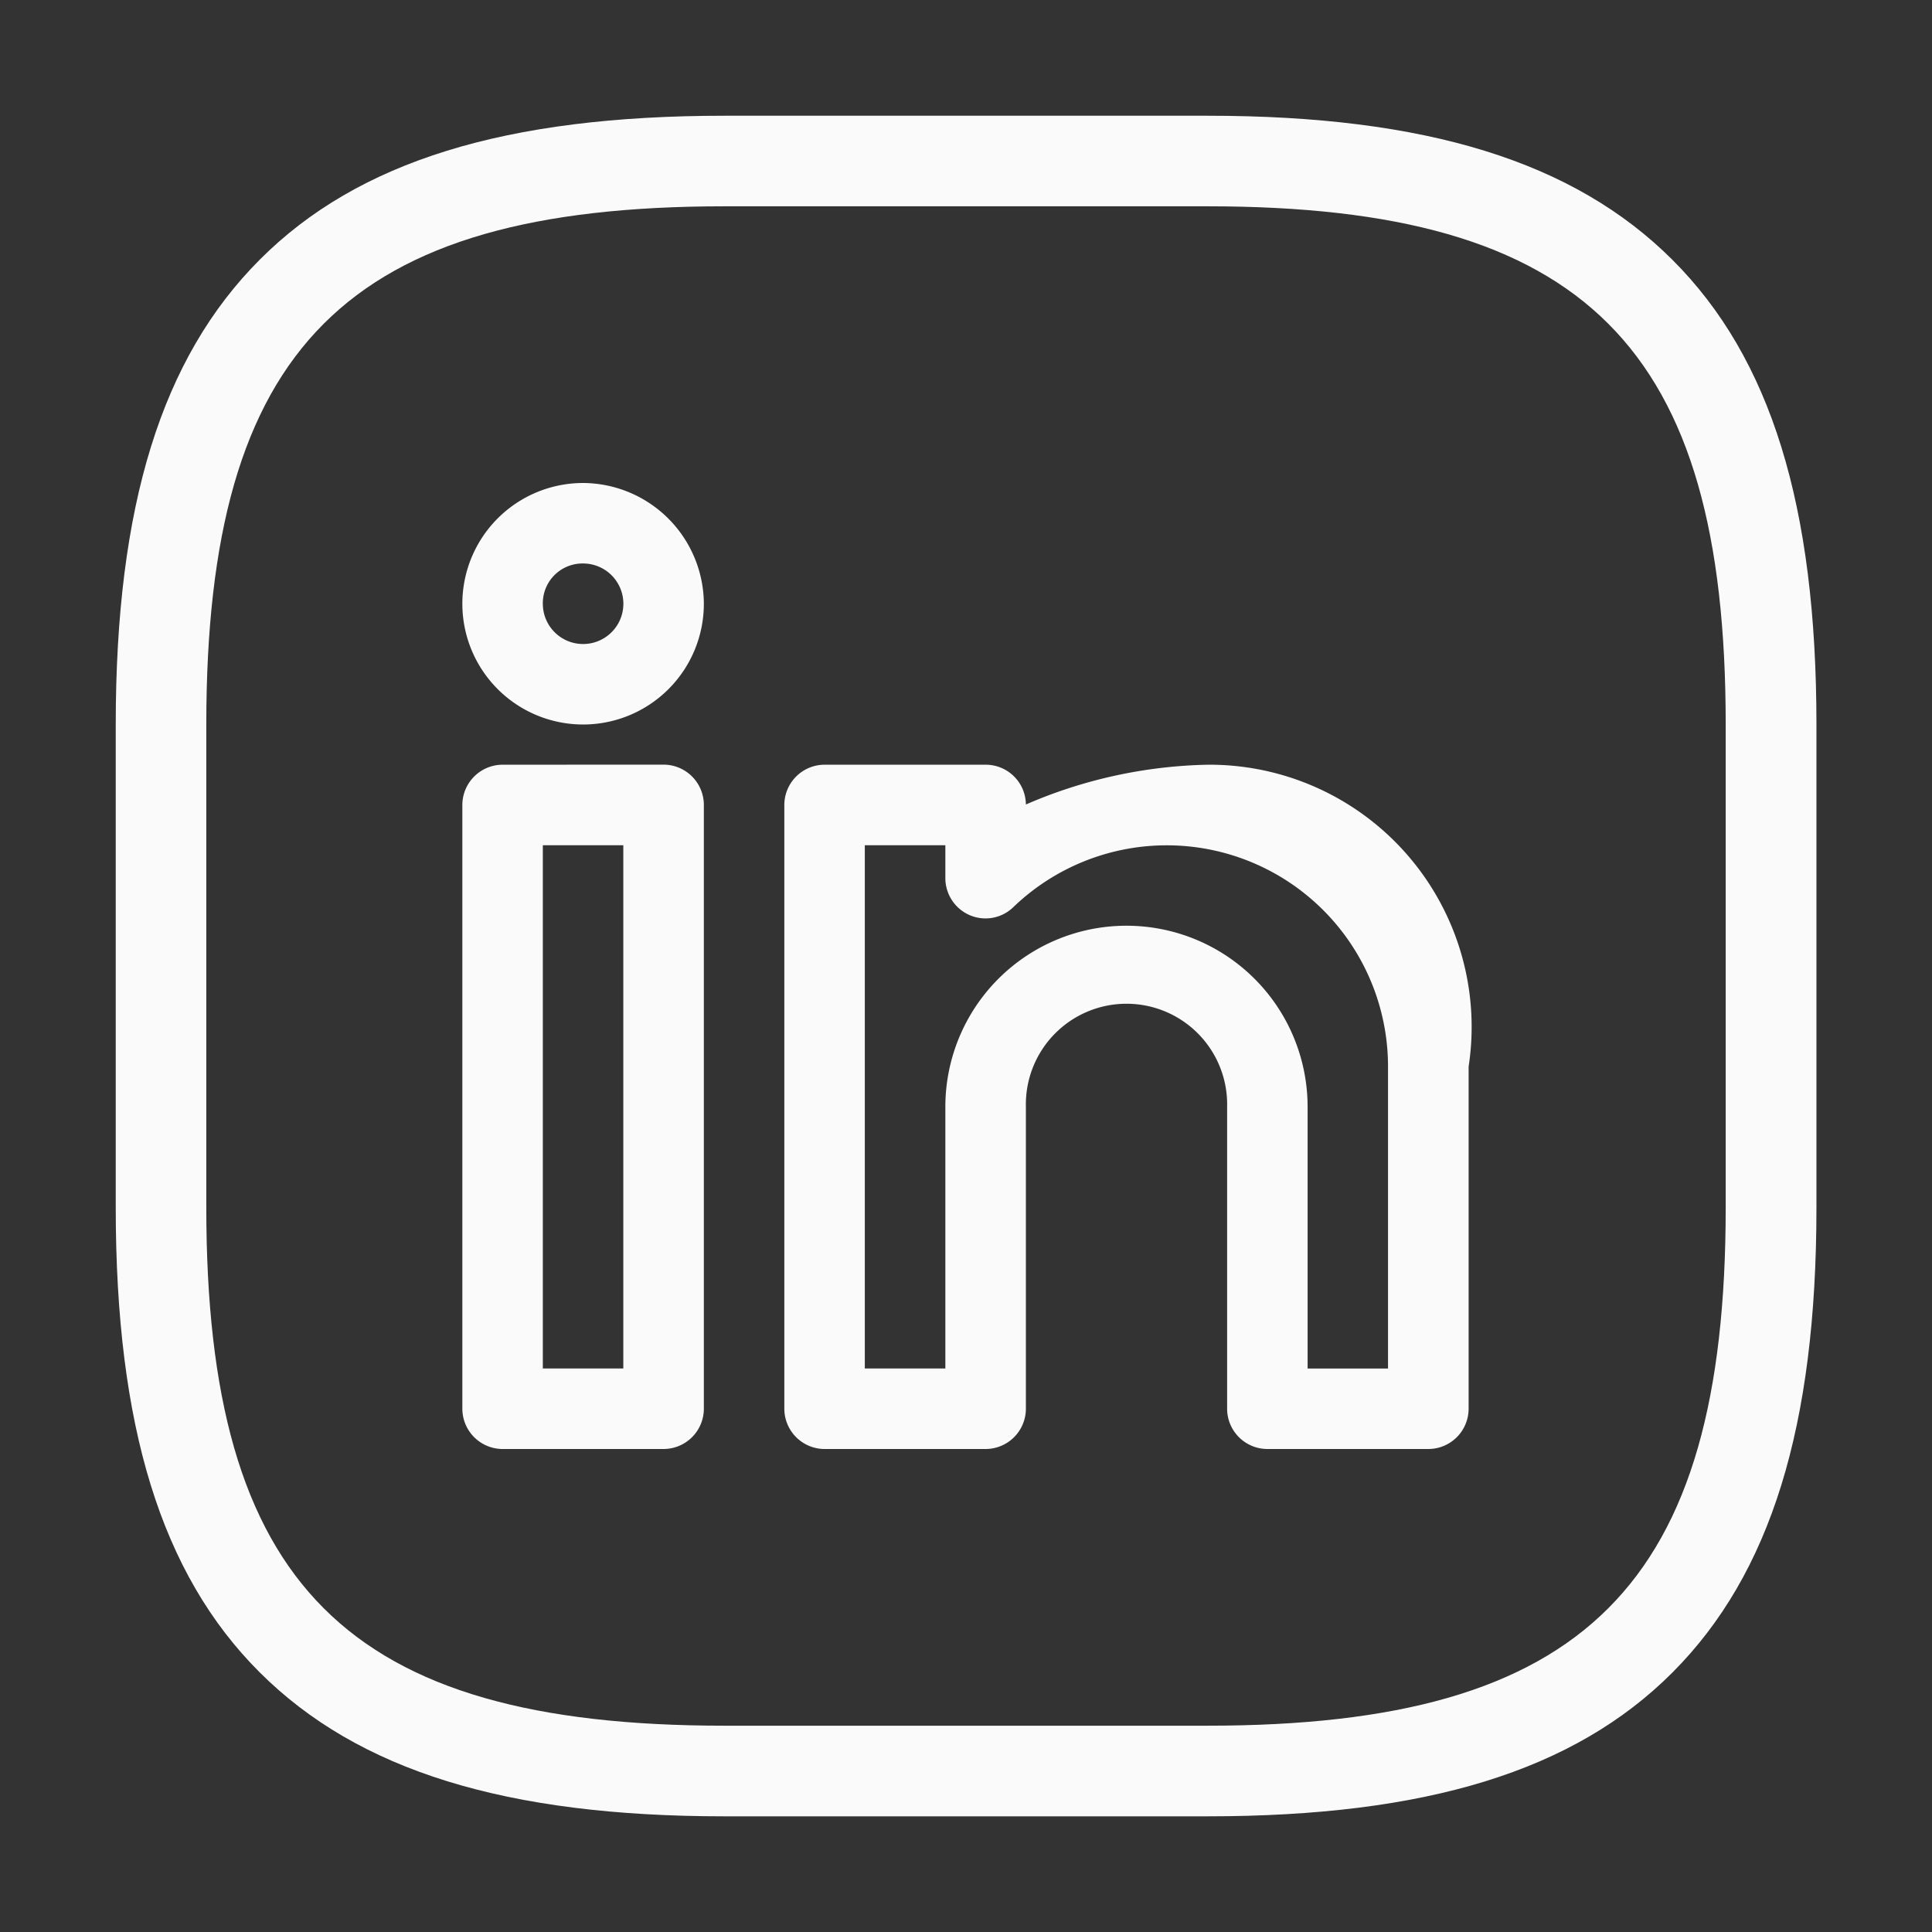
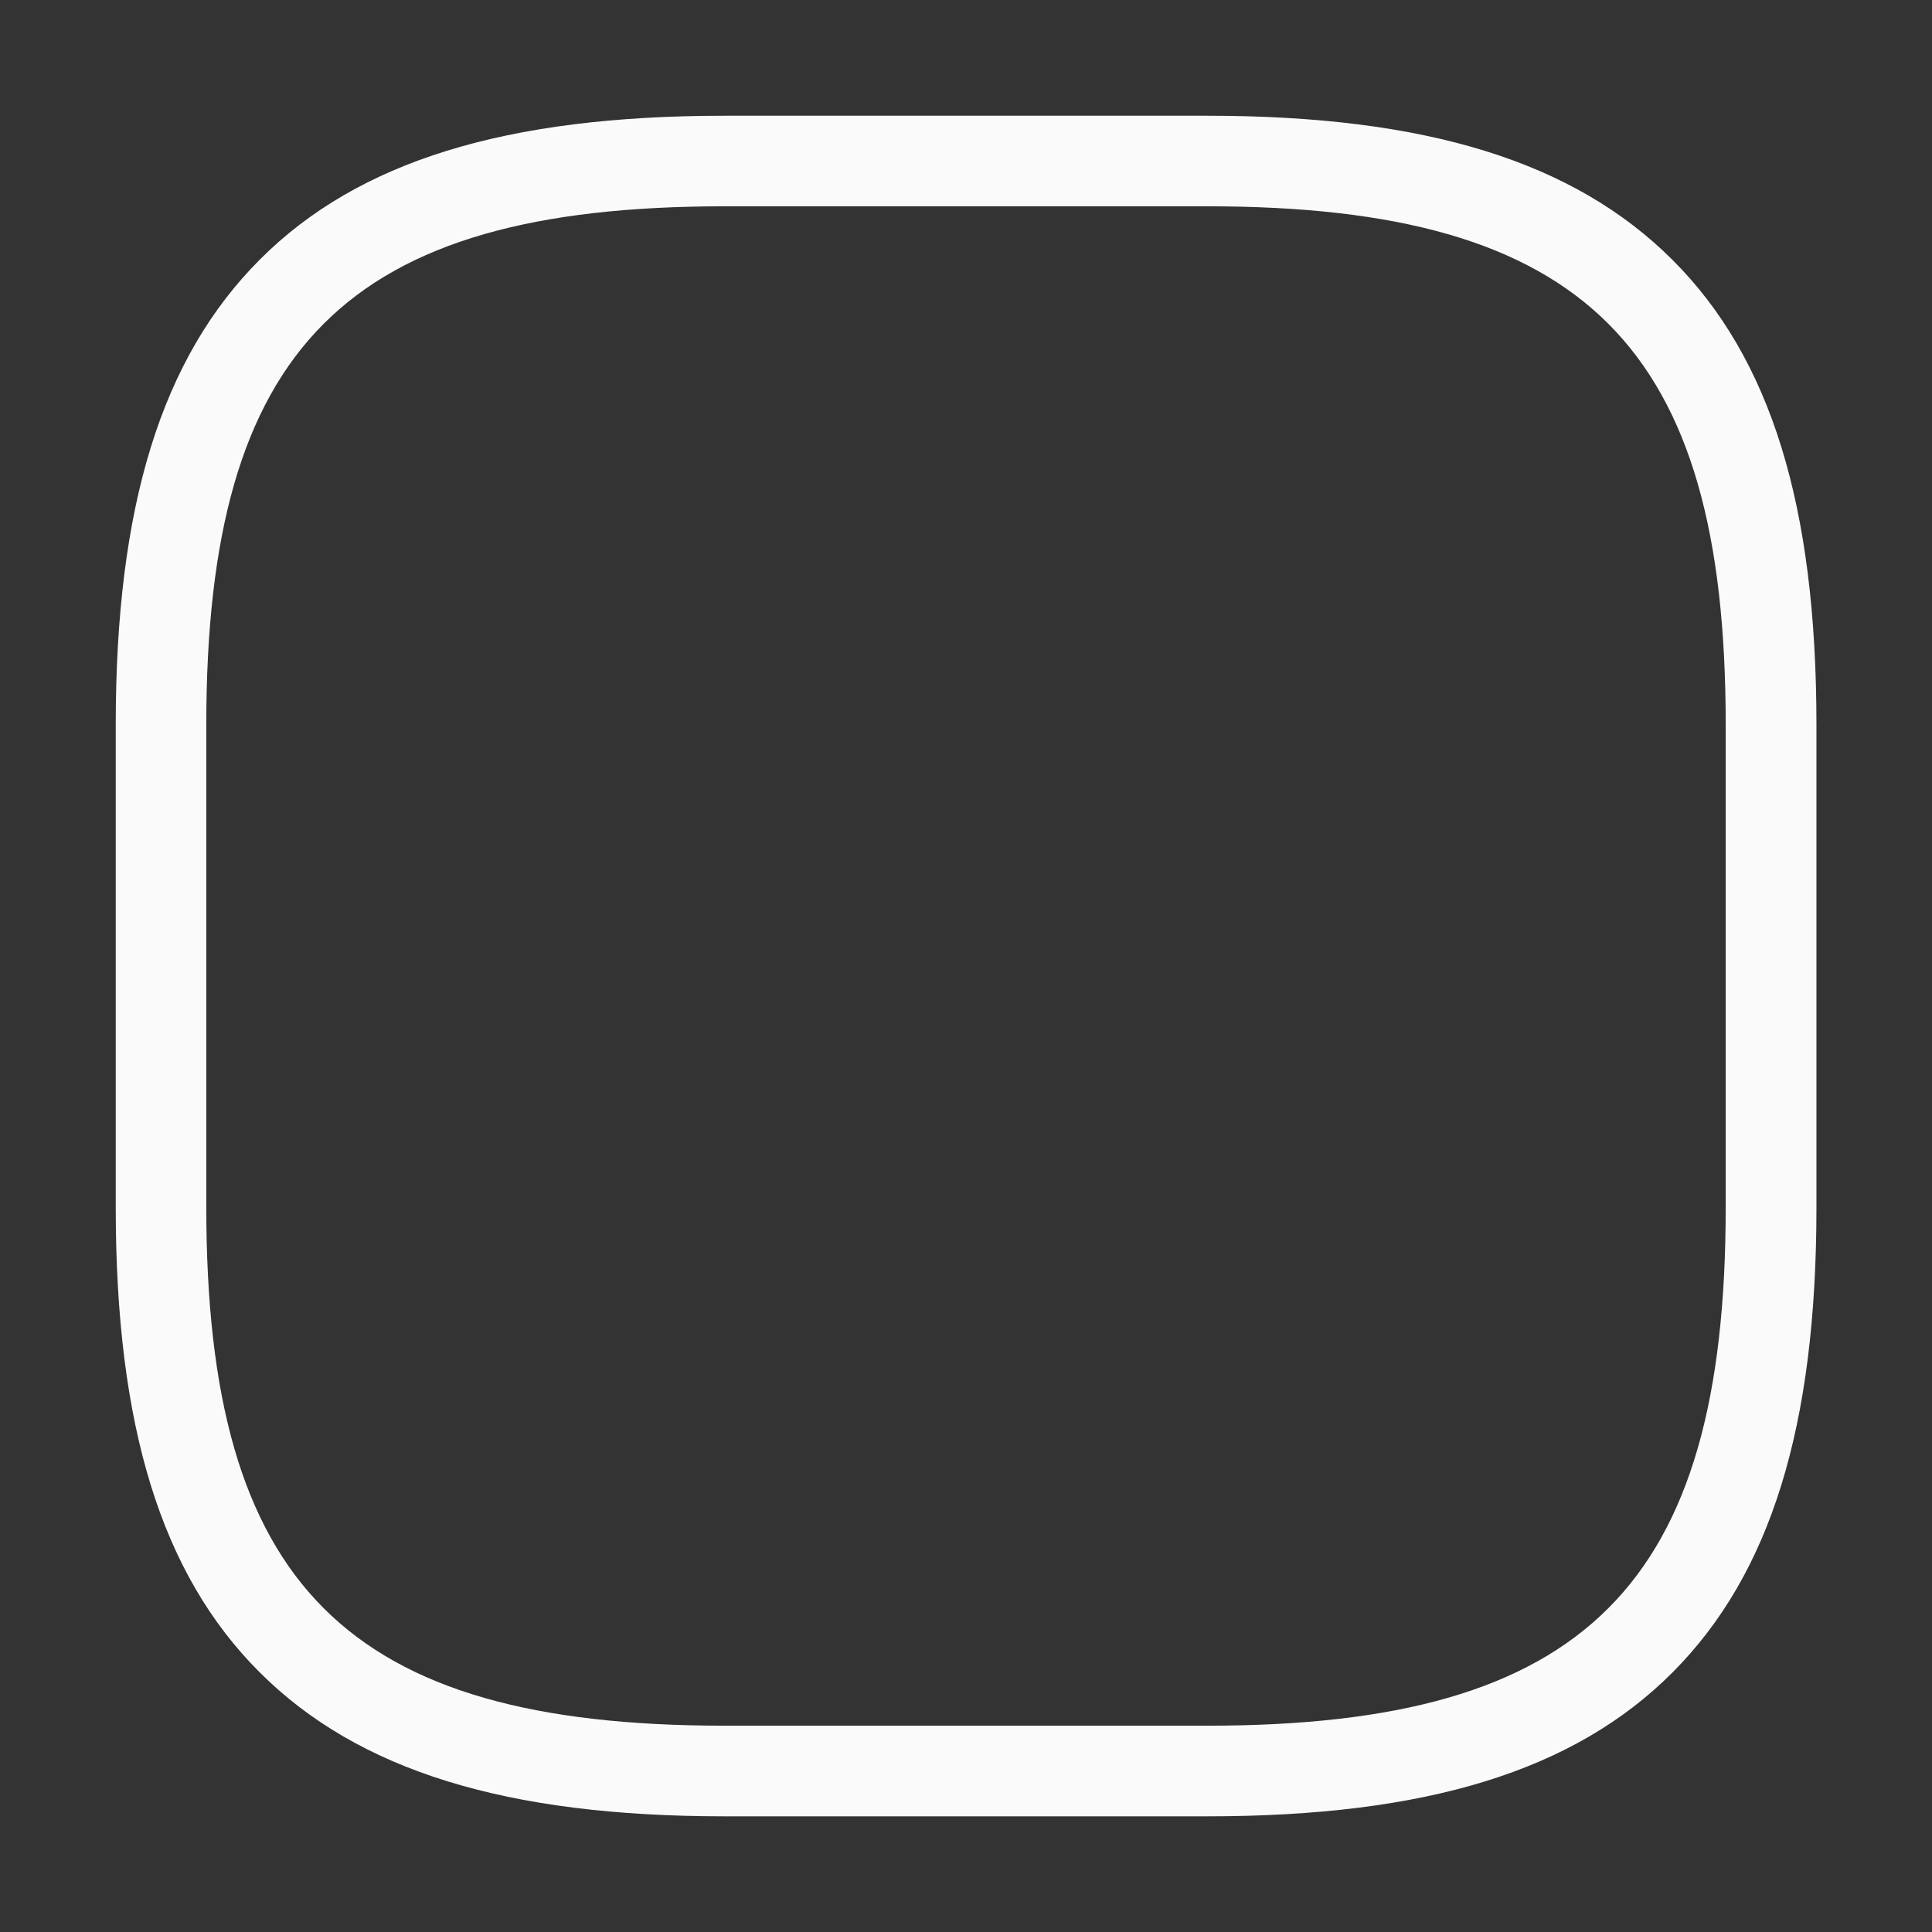
<svg xmlns="http://www.w3.org/2000/svg" viewBox="0 0 32 32">
  <rect x="0" y="0" width="32" height="32" fill="#333333" stroke="none" />
  <path d="M17.333,27.417h-8c-3.623,0-6.069-.758-7.7-2.386S-.75,20.956-.75,17.333v-8c0-3.623.758-6.069,2.386-7.7S5.71-.75,9.333-.75h8c3.623,0,6.069.758,7.7,2.386s2.386,4.074,2.386,7.7v8c0,3.623-.758,6.069-2.386,7.7S20.956,27.417,17.333,27.417ZM9.333.75C3.076.75.75,3.076.75,9.333v8c0,6.257,2.326,8.583,8.583,8.583h8c6.257,0,8.583-2.326,8.583-8.583v-8C25.917,3.076,23.59.75,17.333.75Z" transform="translate(2.667 2.667)" fill="#fafafa" />
-   <path d="M15,12a2,2,0,1,0,2,2A2.01,2.01,0,0,0,15,12Zm0,1.333a.667.667,0,1,1-.667.667A.658.658,0,0,1,15,13.333Zm-1.333,3.333a.668.668,0,0,0-.667.667v10a.668.668,0,0,0,.667.667h2.667A.668.668,0,0,0,17,27.332v-10a.668.668,0,0,0-.667-.667Zm5.333,0a.668.668,0,0,0-.667.667v10A.668.668,0,0,0,19,28h2.667a.668.668,0,0,0,.667-.667v-5a1.667,1.667,0,1,1,3.333,0v5a.668.668,0,0,0,.667.667H29a.668.668,0,0,0,.667-.667V21.666a4.343,4.343,0,0,0-4.316-5,7.948,7.948,0,0,0-3.017.659.666.666,0,0,0-.667-.659ZM14.333,18h1.333v8.666H14.333Zm5.333,0H21v.544a.668.668,0,0,0,.406.615.661.661,0,0,0,.721-.135,3.665,3.665,0,0,1,6.205,2.643v5H27V22.333a3,3,0,0,0-6,0v4.333H19.666Zm0,0" transform="translate(-5.342 -4)" fill="#fafafa" />
</svg>